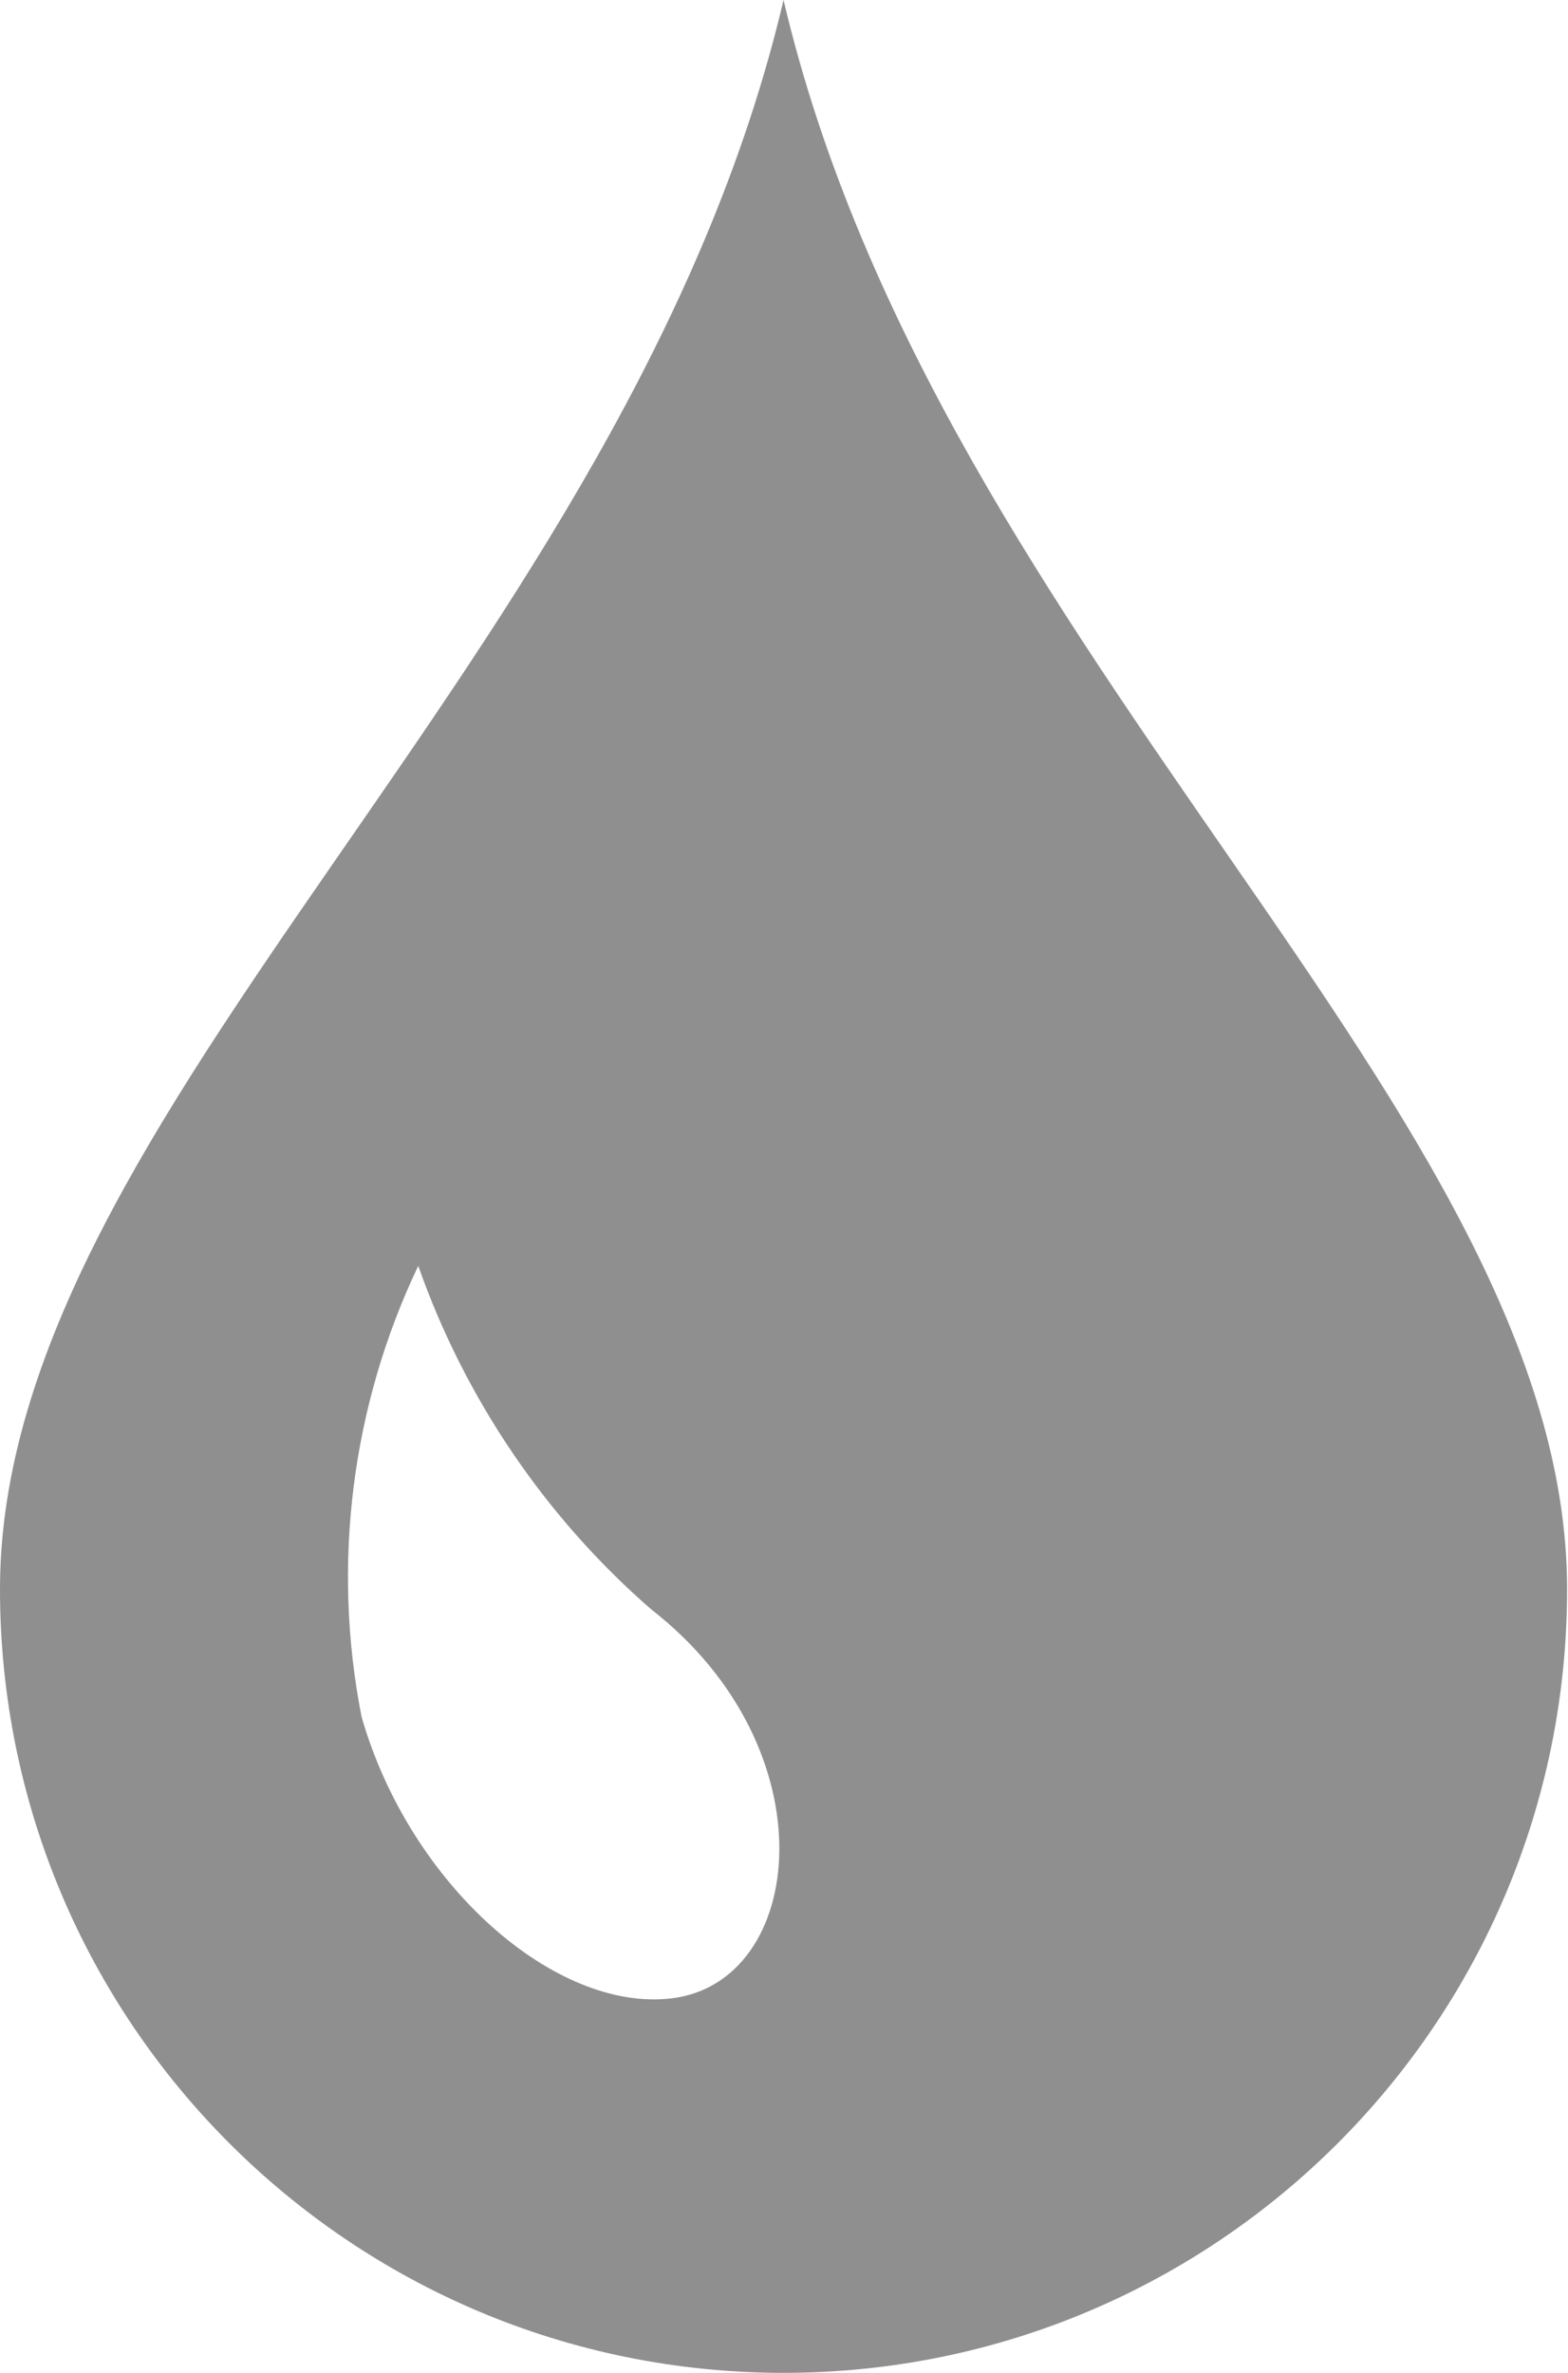
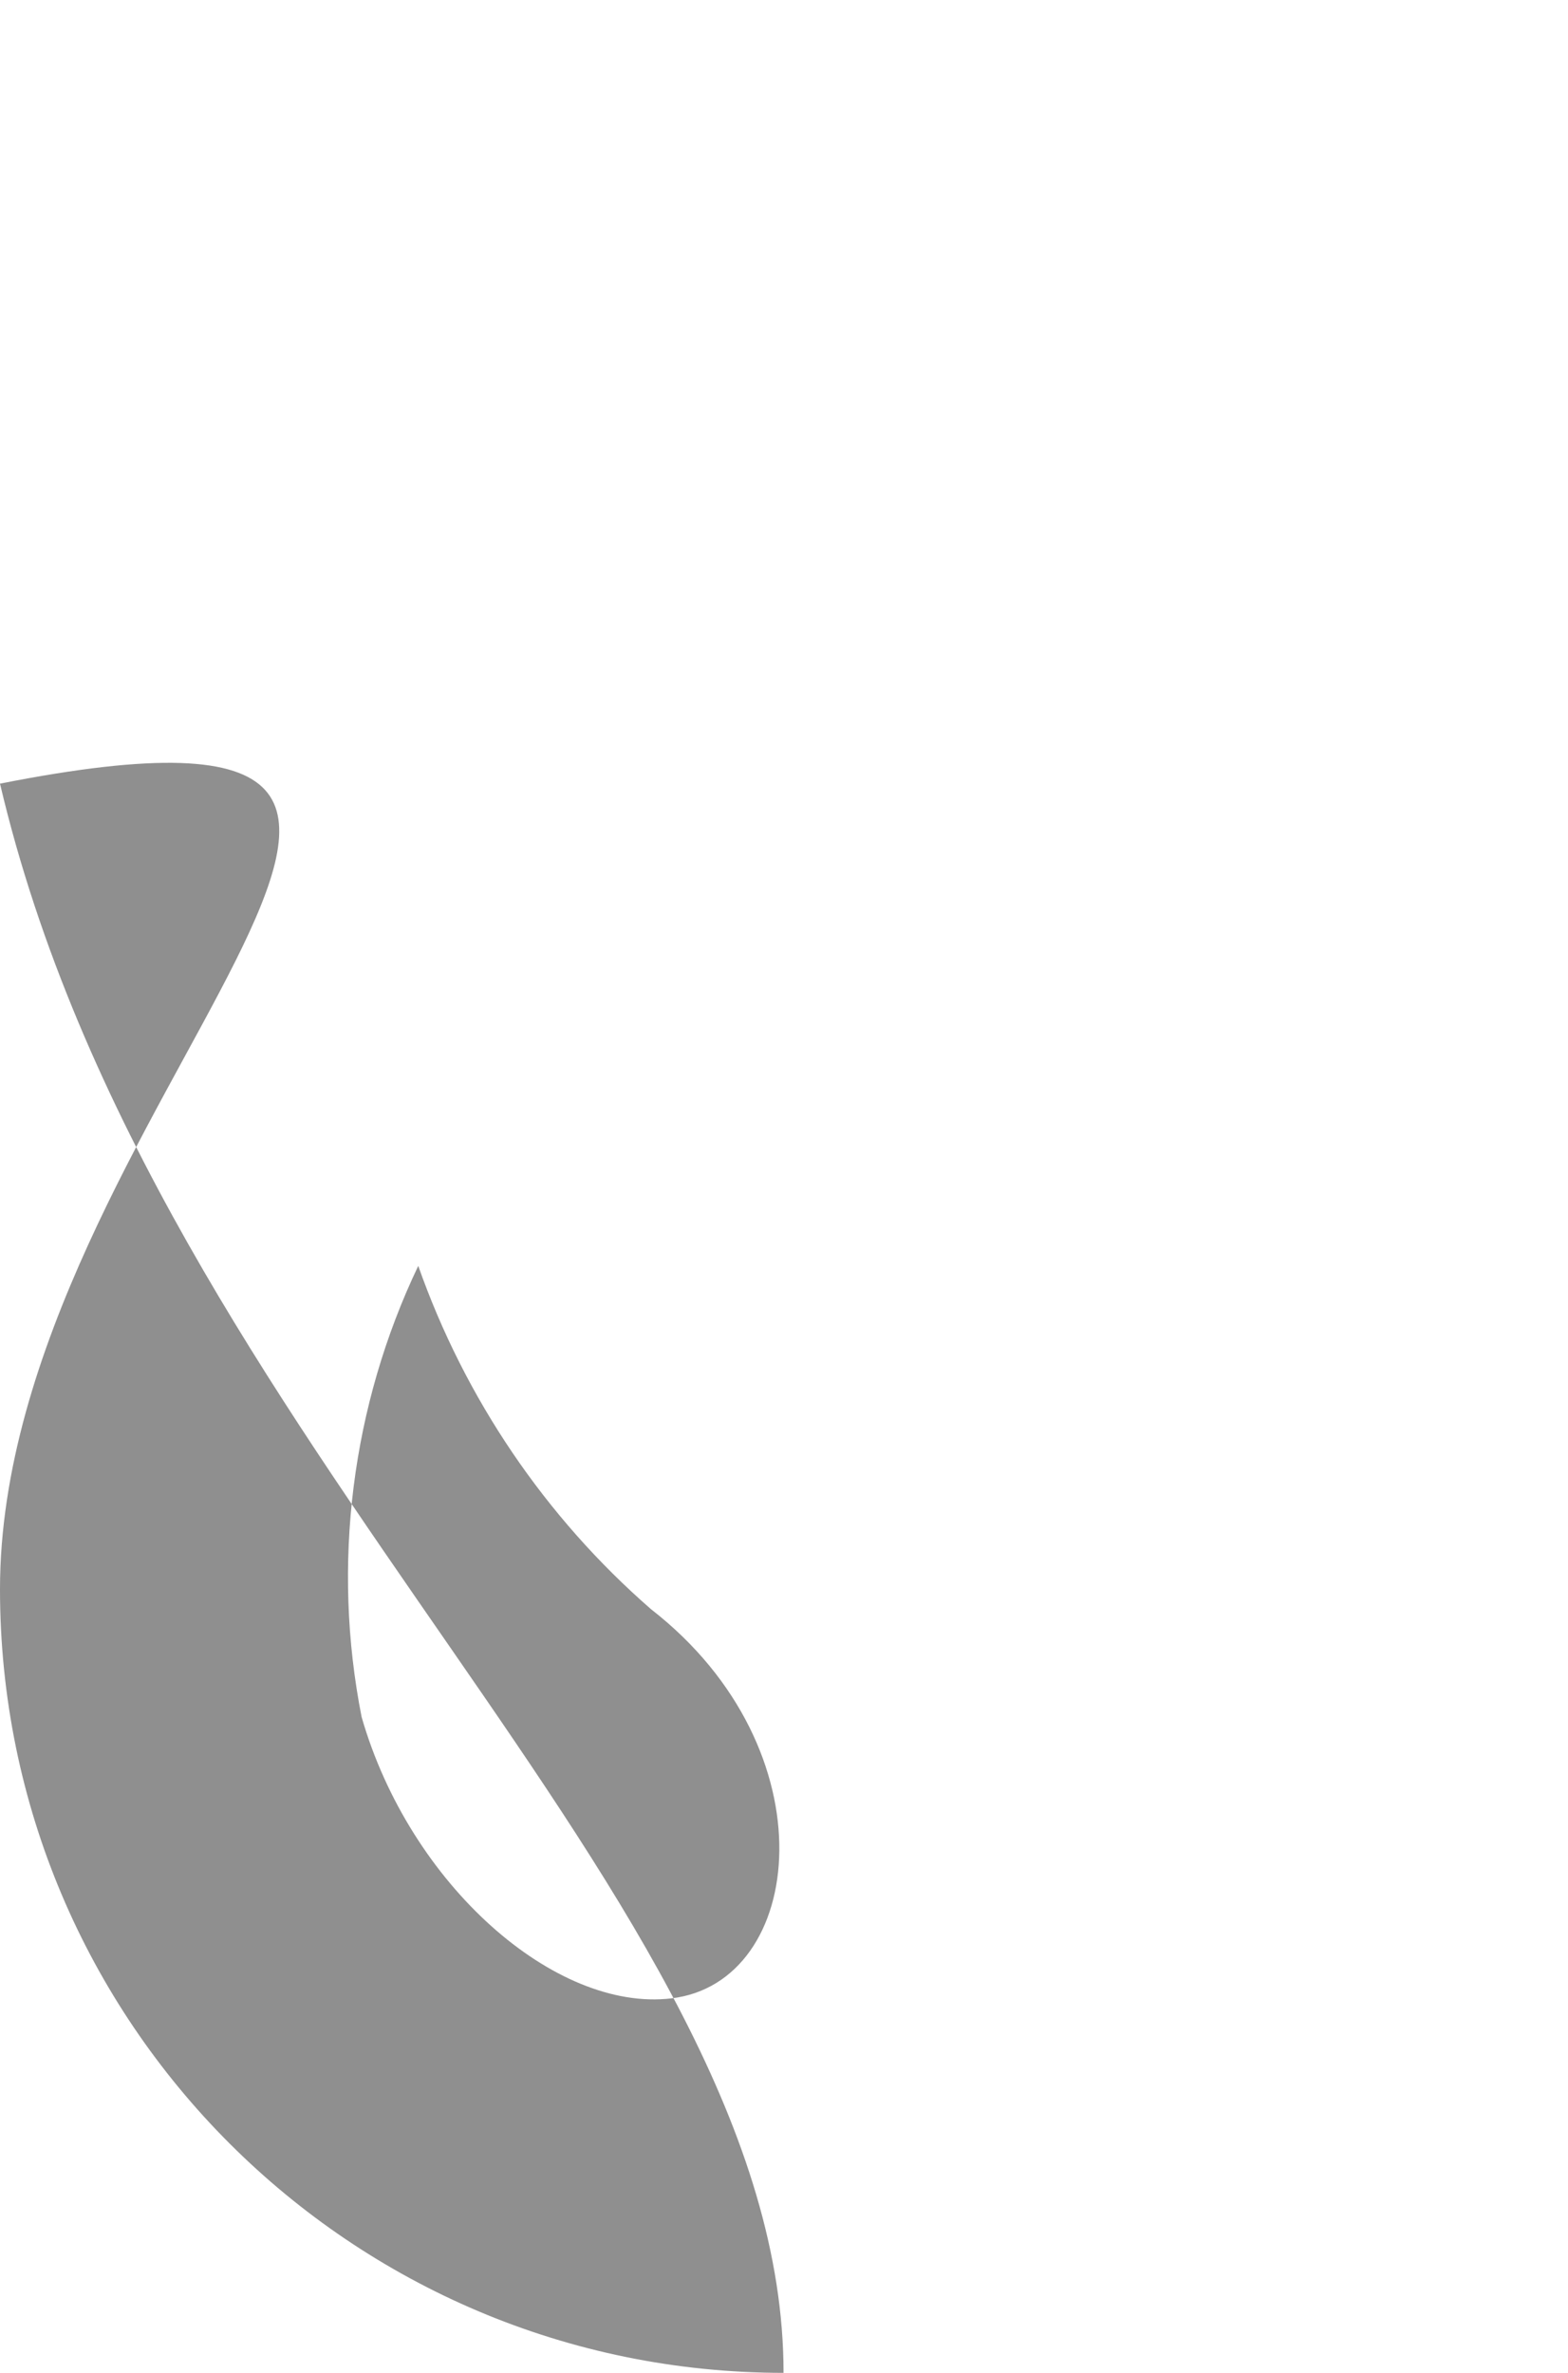
<svg xmlns="http://www.w3.org/2000/svg" version="1.1" id="acqua" x="0px" y="0px" viewBox="0 0 17.17 25.98" style="enable-background:new 0 0 17.17 25.98;" xml:space="preserve">
  <style type="text/css">
	.st0{fill:#8F8F8F;}
</style>
-   <path id="Tracciato_534" class="st0" d="M8.58,25.98c4.74,0,8.58-3.84,8.58-8.58l0,0c0-5.22-6.88-10.17-8.58-17.4  C6.88,7.22,0,12.17,0,17.4C0,22.14,3.84,25.98,8.58,25.98C8.58,25.98,8.58,25.98,8.58,25.98z M4.58,13.86  c0.51,1.45,1.39,2.75,2.55,3.76c1.98,1.54,1.69,4.09,0.22,4.26c-1.27,0.15-2.86-1.24-3.39-3.08C3.63,17.13,3.85,15.39,4.58,13.86  L4.58,13.86z" />
+   <path id="Tracciato_534" class="st0" d="M8.58,25.98l0,0c0-5.22-6.88-10.17-8.58-17.4  C6.88,7.22,0,12.17,0,17.4C0,22.14,3.84,25.98,8.58,25.98C8.58,25.98,8.58,25.98,8.58,25.98z M4.58,13.86  c0.51,1.45,1.39,2.75,2.55,3.76c1.98,1.54,1.69,4.09,0.22,4.26c-1.27,0.15-2.86-1.24-3.39-3.08C3.63,17.13,3.85,15.39,4.58,13.86  L4.58,13.86z" />
</svg>